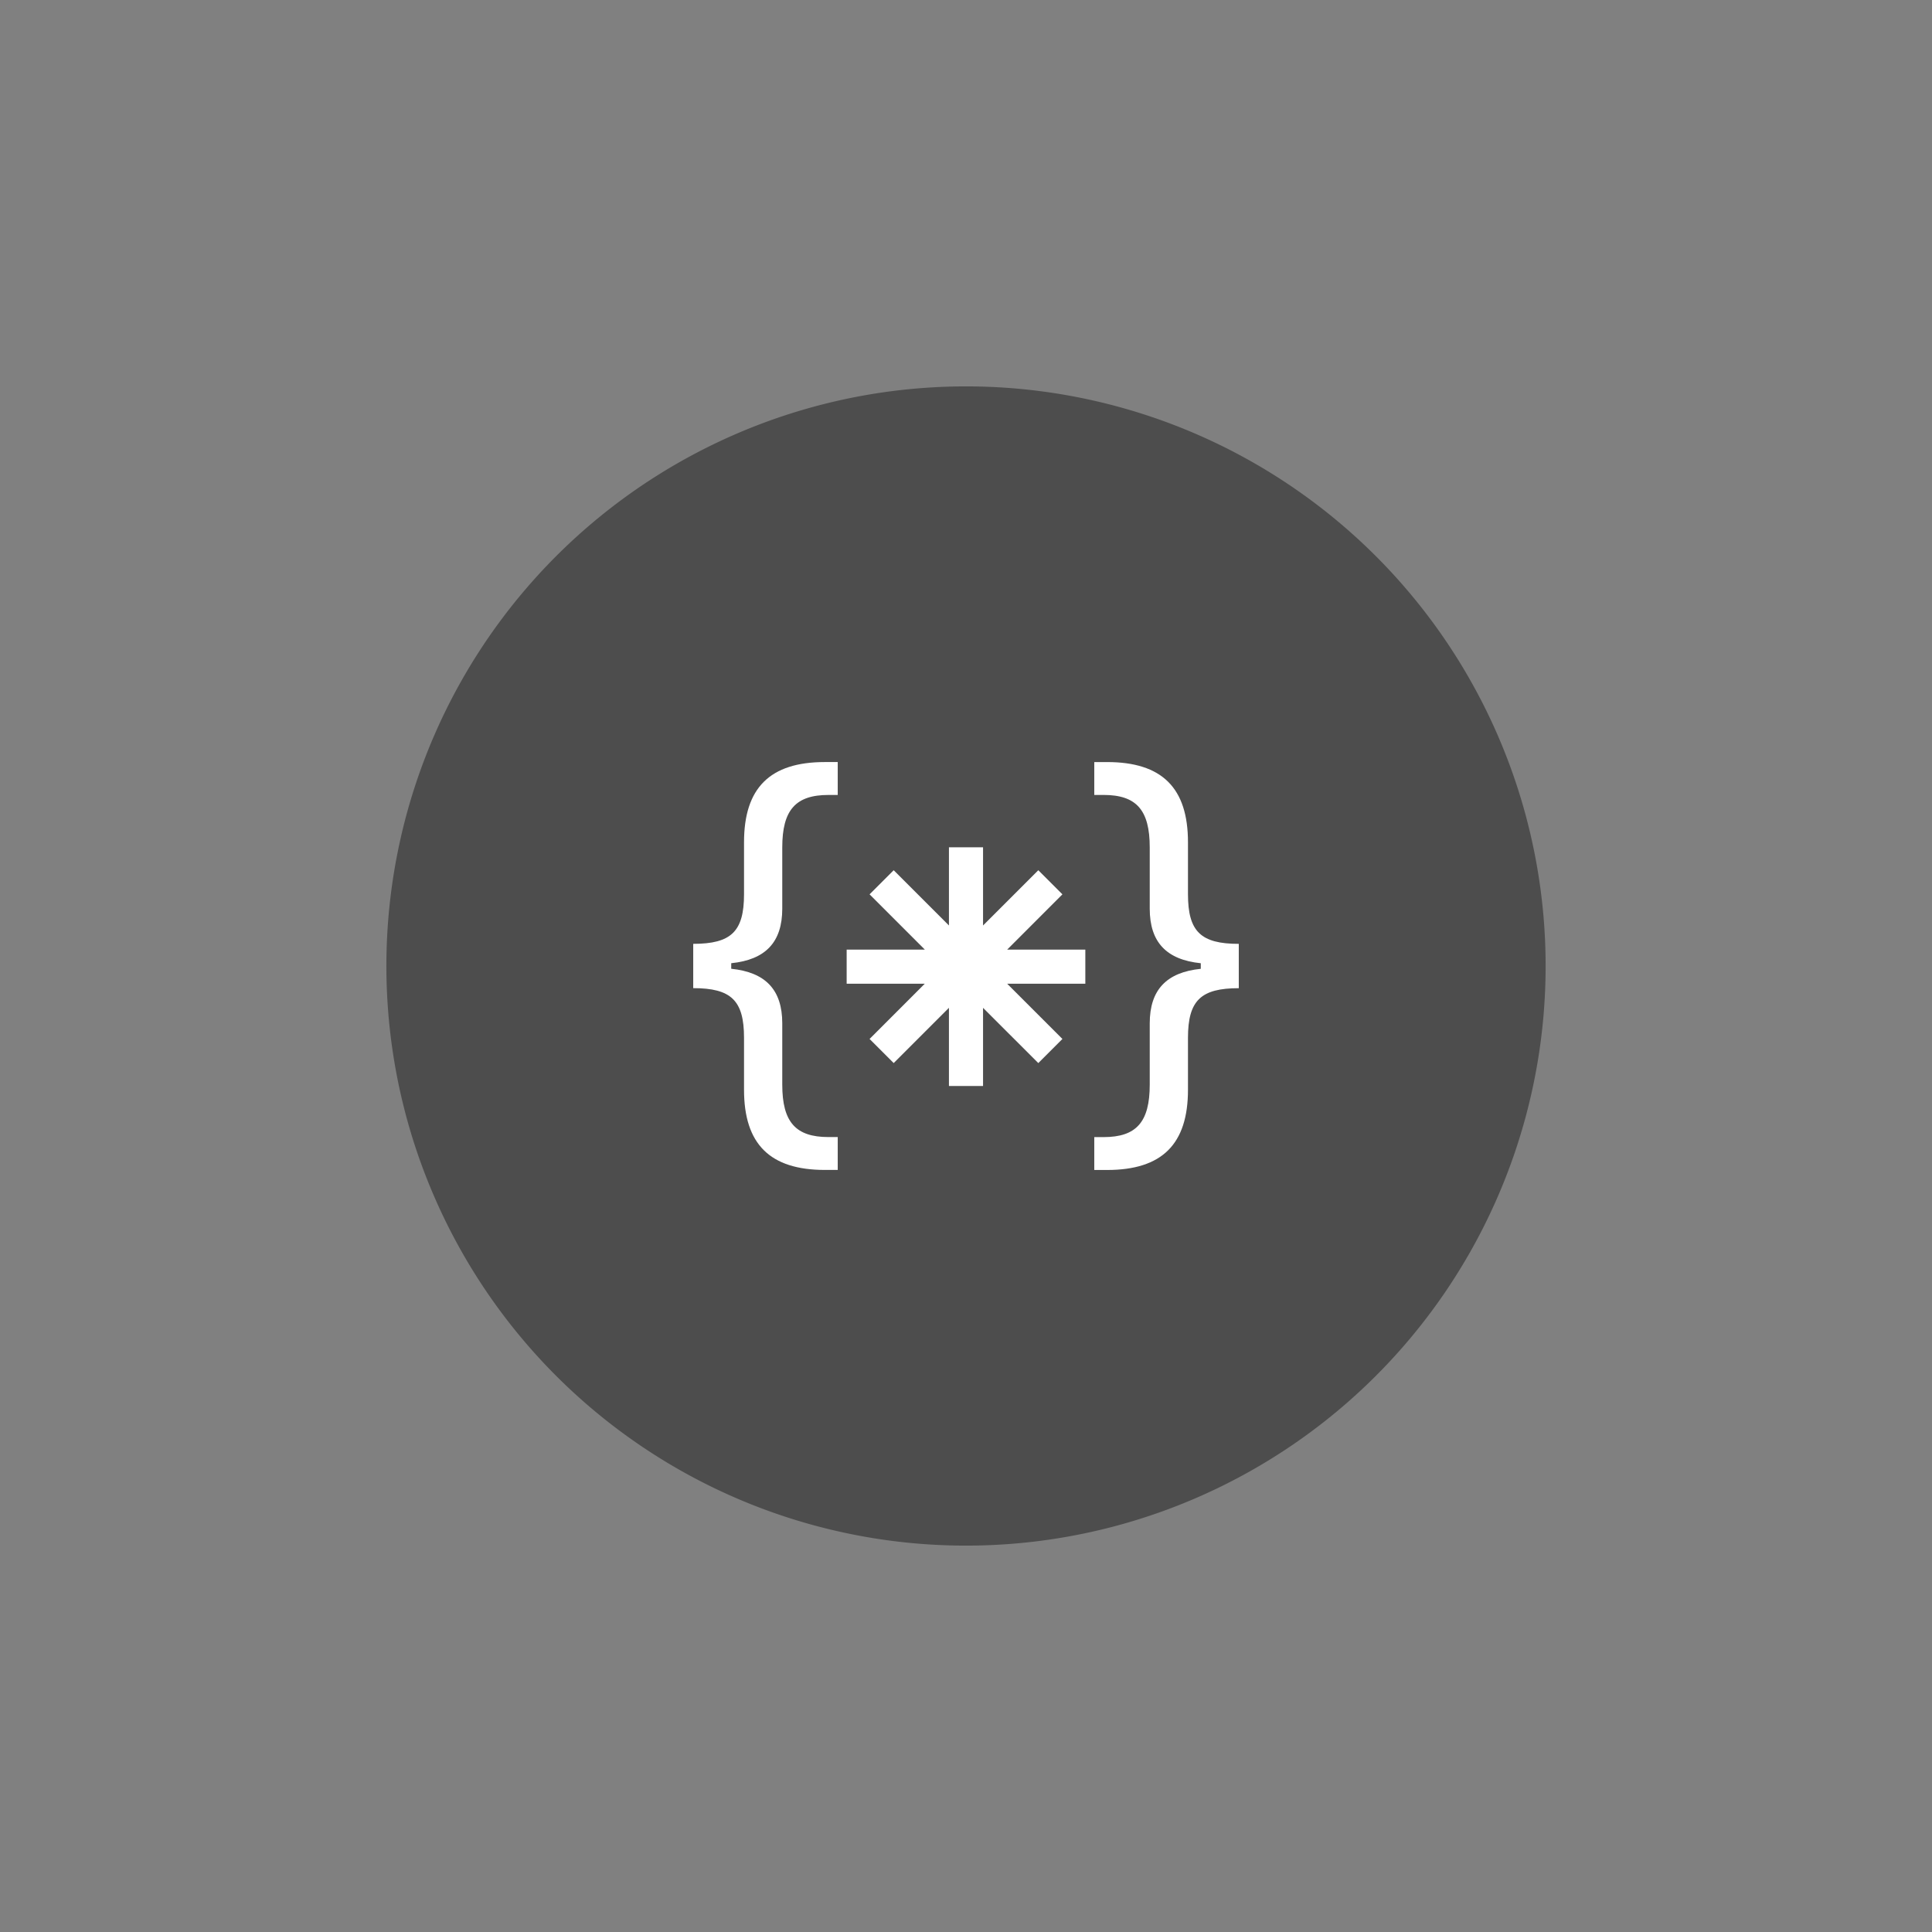
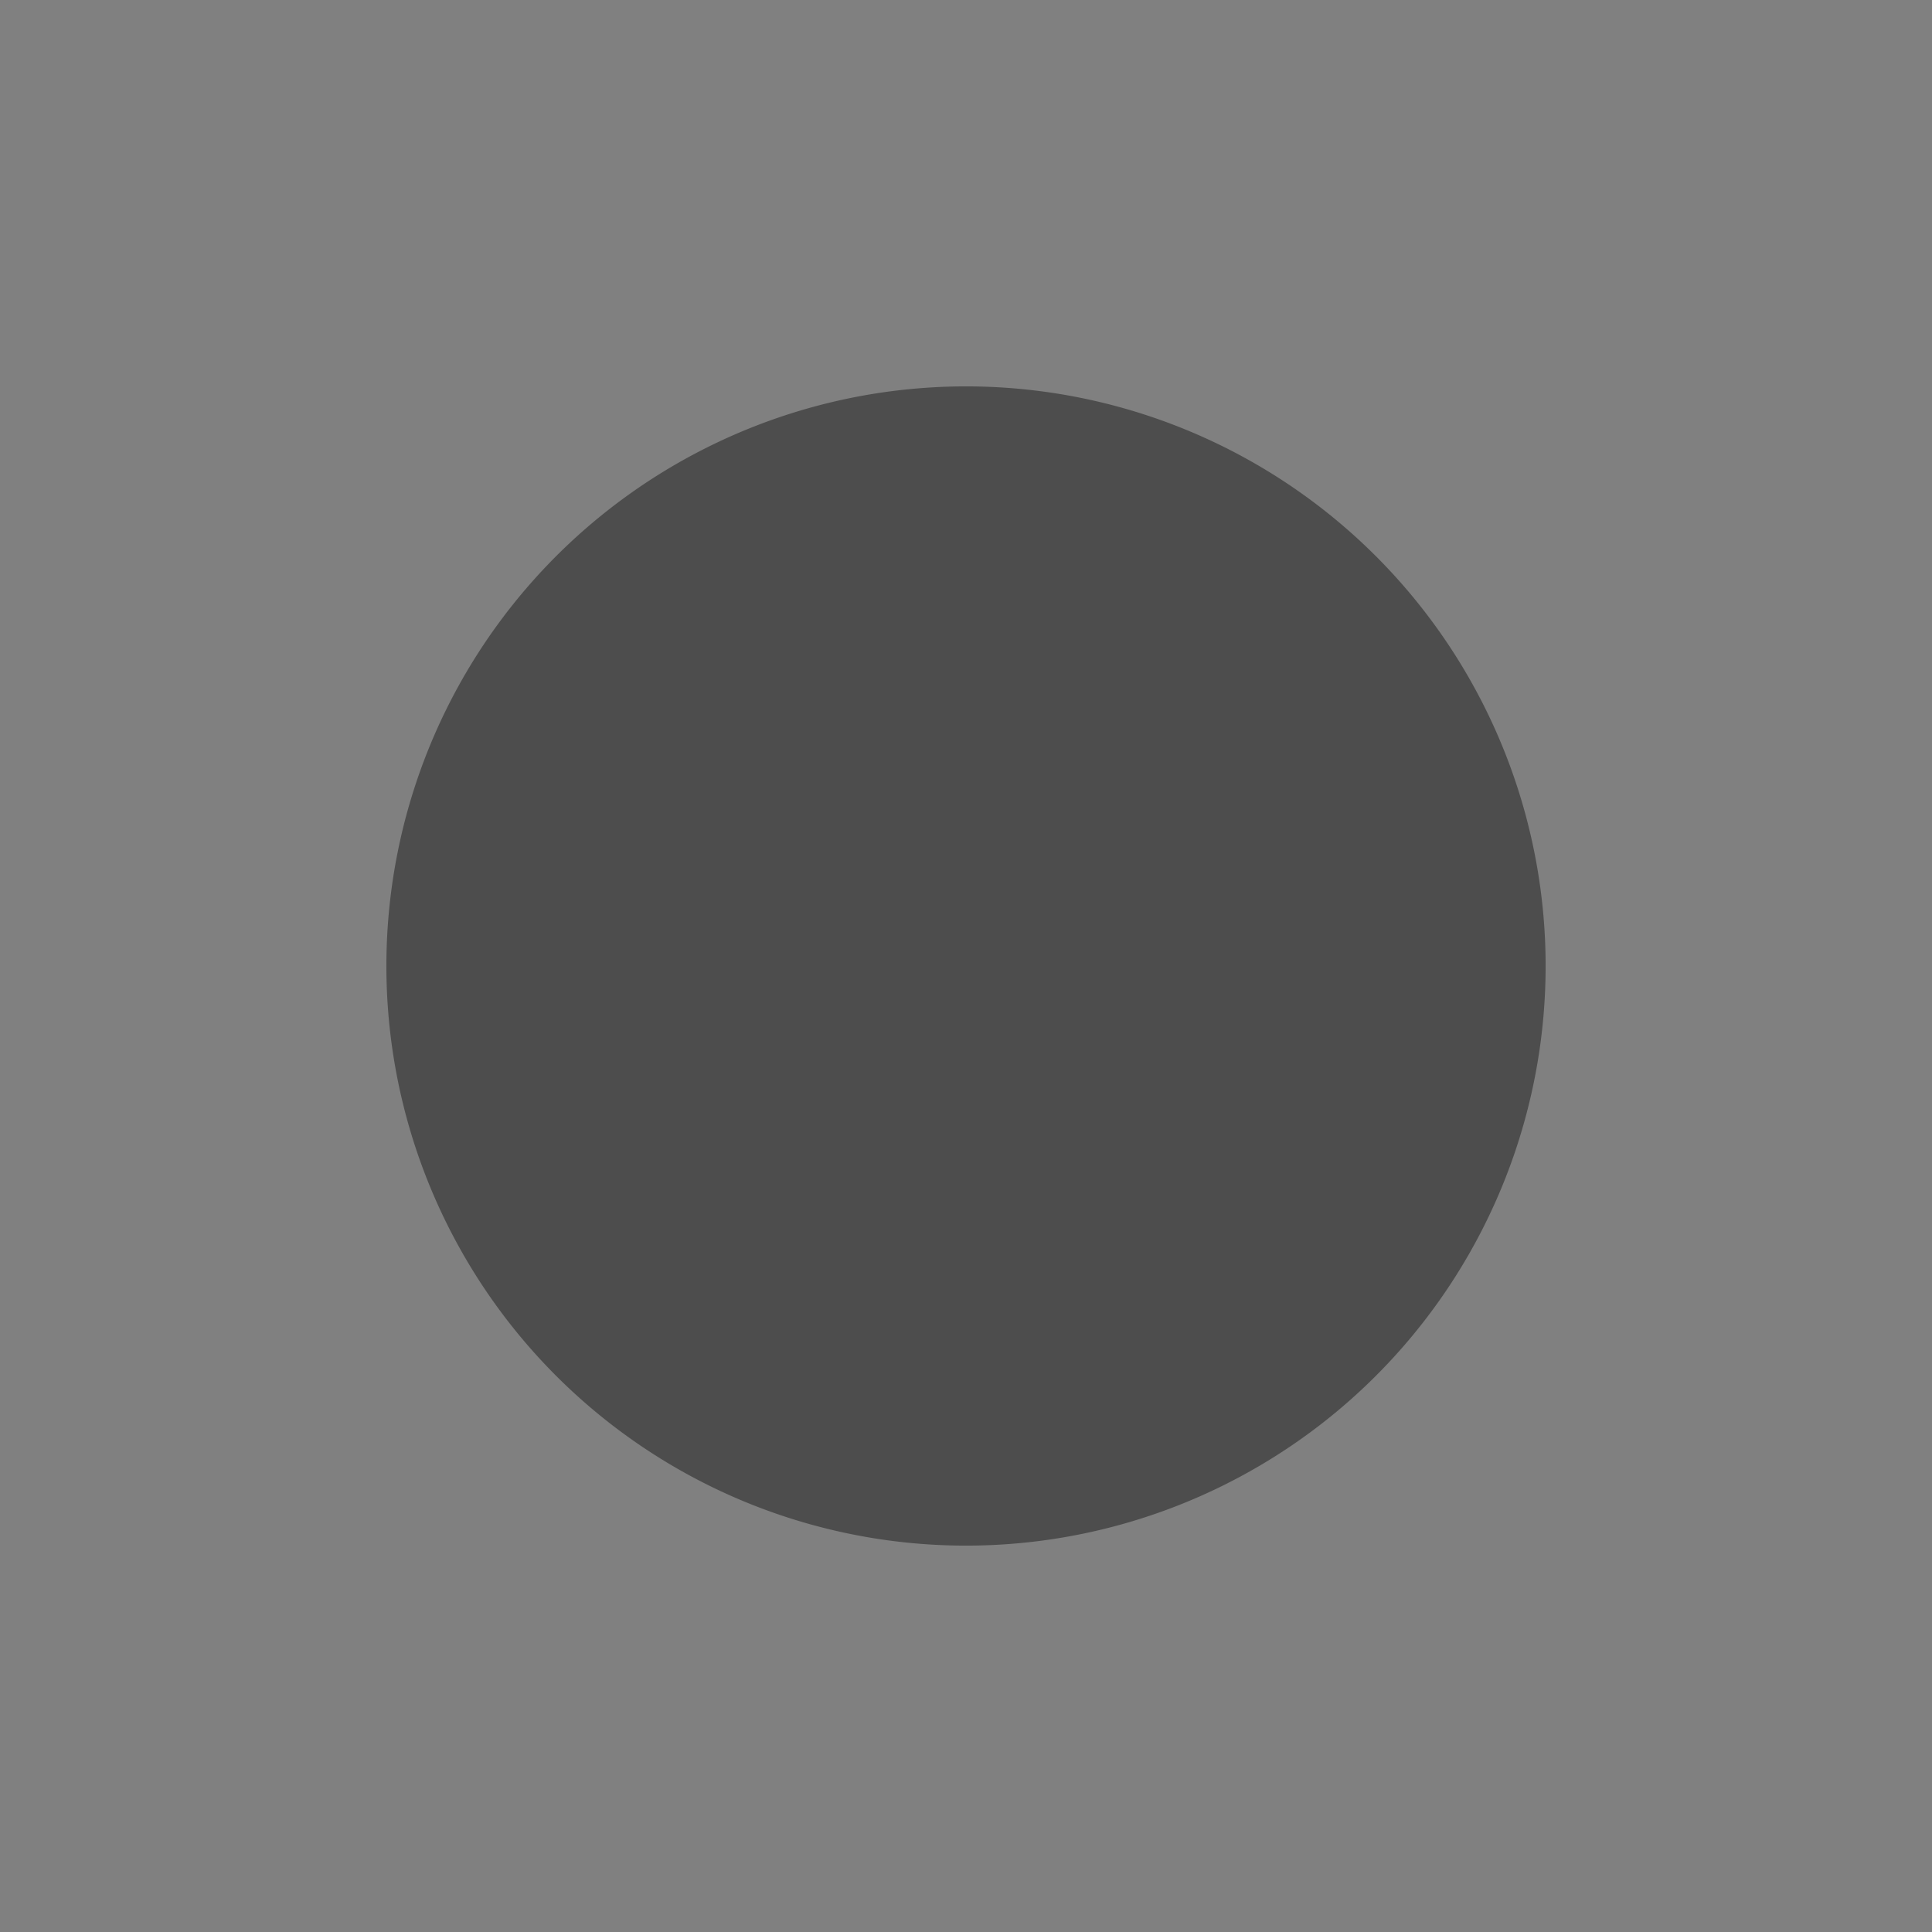
<svg xmlns="http://www.w3.org/2000/svg" id="svg839" width="500" height="500" version="1.1" viewBox="0 0 132.29 132.29">
  <rect x="0" y="0" width="132.29" height="132.29" fill="#808080" stroke="none" />
  <path id="path826" d="m92.181 36.19a39.688 39.688 0 0 1 3.928 55.981 39.688 39.688 0 0 1-55.98 3.946 39.688 39.688 0 0 1-3.963-55.979 39.688 39.688 0 0 1 55.978-3.98" fill="#4d4d4d" style="paint-order:normal" />
-   <path id="path2" d="m50.069 66.334v-0.38c2.346-0.238 3.495-1.436 3.495-3.735v-4.195c0-2.554 0.911-3.591 3.161-3.591h0.637v-2.253h-0.878c-3.763 0-5.538 1.772-5.538 5.491v3.558c0 2.554-0.878 3.399-3.479 3.399v3.033c2.601 0 3.479 0.845 3.479 3.399v3.558c0 3.719 1.772 5.491 5.538 5.491h0.878v-2.251h-0.637c-2.251 0-3.161-1.036-3.161-3.591v-4.198c0-2.297-1.149-3.495-3.495-3.735m32.152-0.38v0.383c-2.346 0.241-3.495 1.438-3.495 3.735v4.198c0 2.554-0.91 3.591-3.161 3.591h-0.637v2.251h0.878c3.766 0 5.538-1.772 5.538-5.491v-3.558c0-2.554 0.878-3.399 3.479-3.399v-3.035c-2.601 0-3.479-0.845-3.479-3.399v-3.558c0-3.719-1.774-5.491-5.538-5.491h-0.878v2.251h0.637c2.251 0 3.161 1.036 3.161 3.591v4.198c0 2.297 1.149 3.495 3.495 3.735m-17.244 8.405v-5.353l-3.784 3.784-1.651-1.651 3.782-3.784h-5.351v-2.335h5.353l-3.784-3.784 1.651-1.651 3.784 3.782v-5.351h2.335v5.353l3.784-3.784 1.651 1.651-3.782 3.784h5.351v2.335h-5.353l3.784 3.784-1.651 1.651-3.784-3.782v5.351z" fill="#fff" fill-rule="evenodd" stroke-width="2.335" />
</svg>